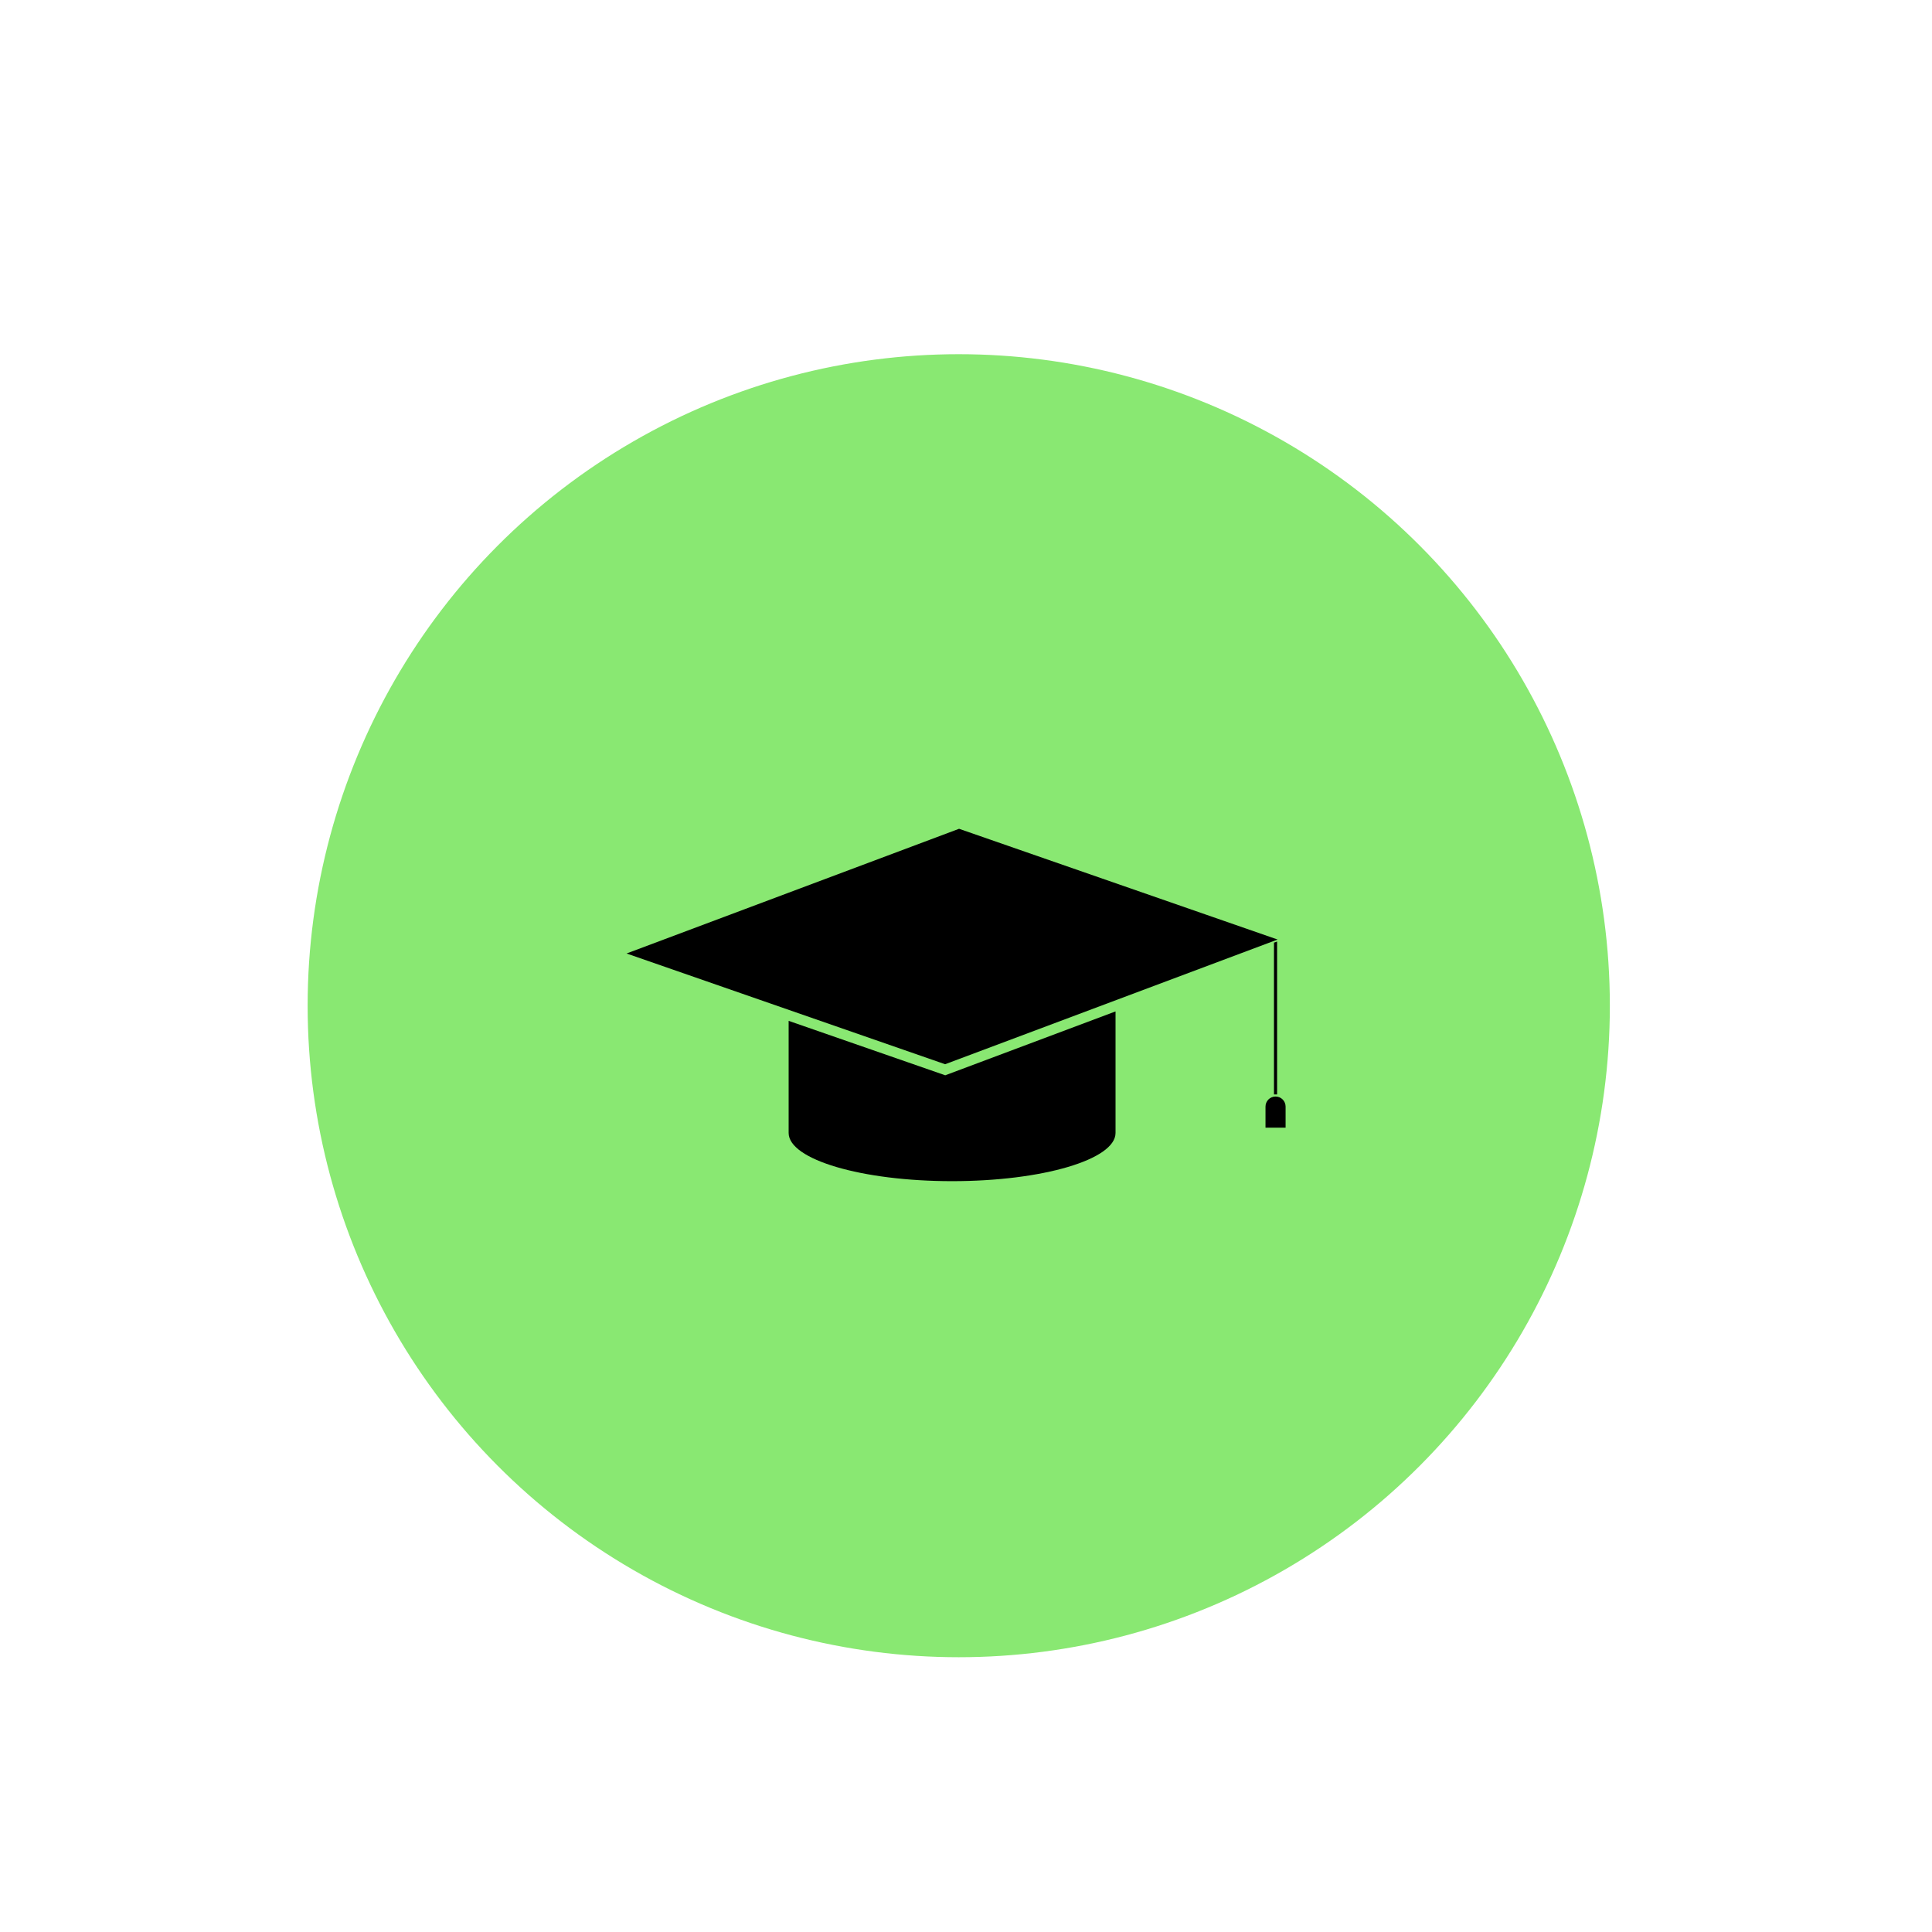
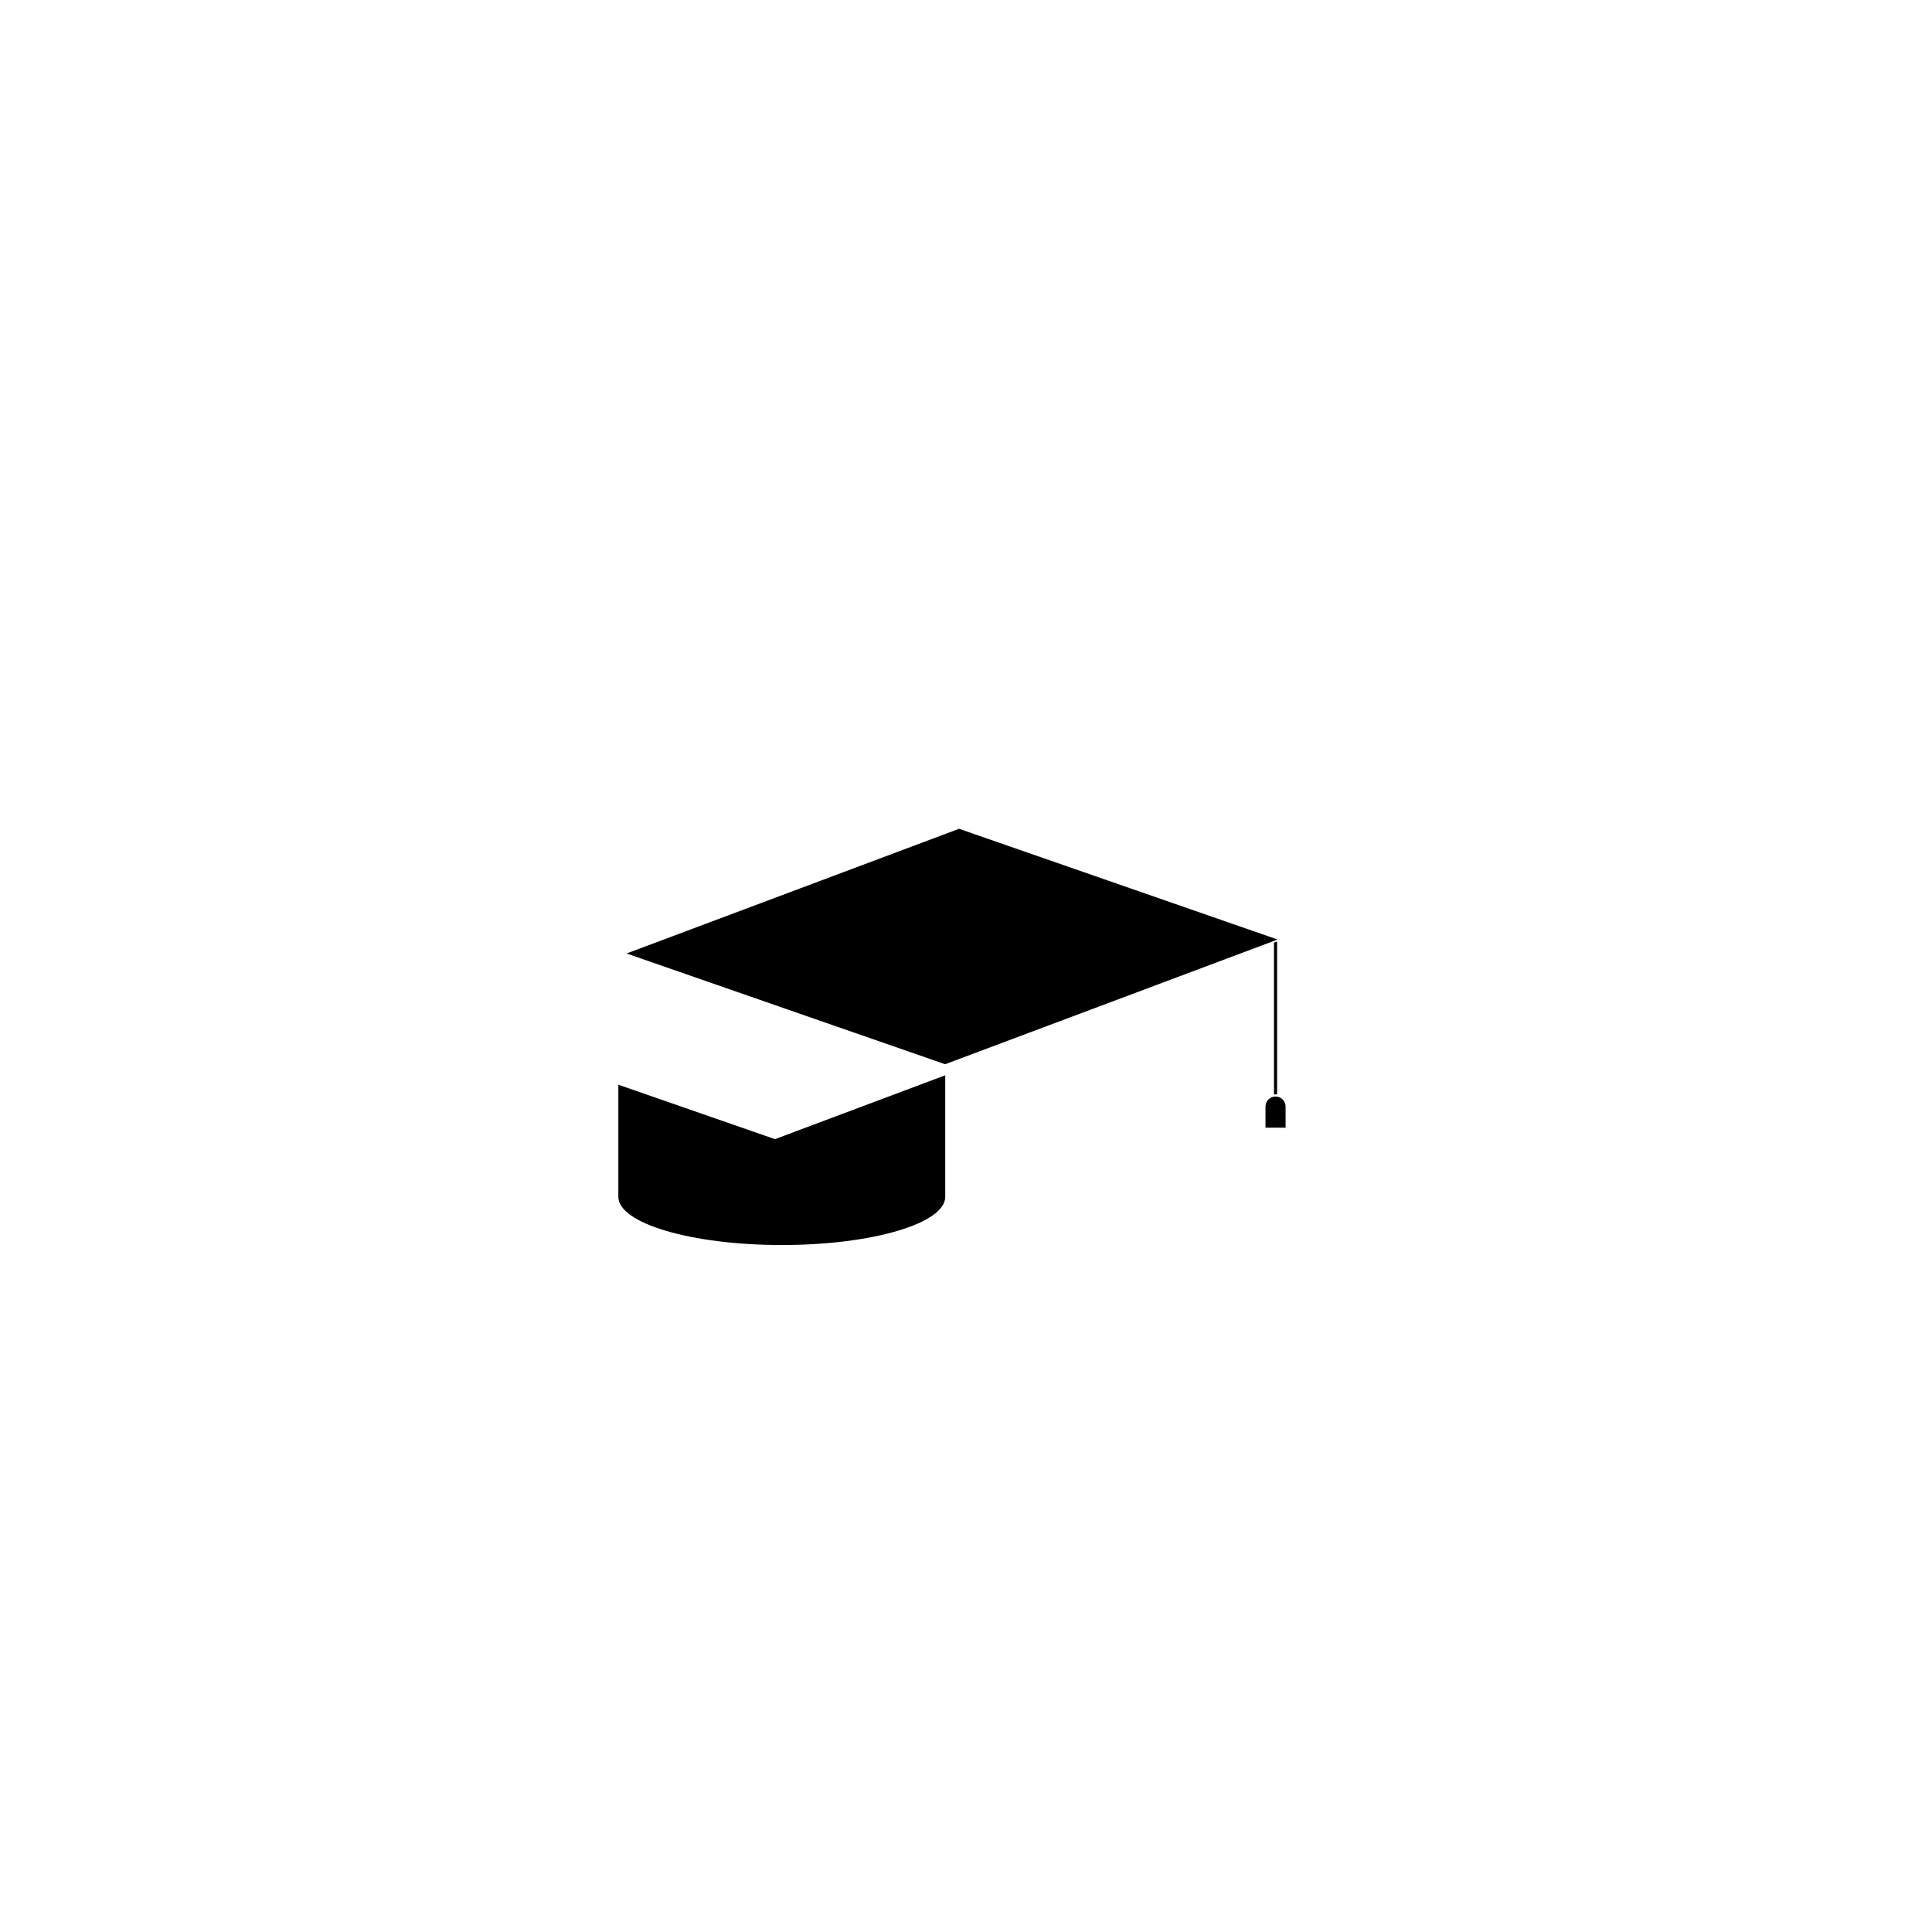
<svg xmlns="http://www.w3.org/2000/svg" id="Ebene_1" viewBox="0 0 900 900">
  <defs>
    <style>.cls-1{fill:#89e872;}</style>
  </defs>
-   <ellipse class="cls-1" cx="446.62" cy="468.5" rx="303.31" ry="303.5" />
-   <path d="m440.33,500.91l79.33-29.75v56.61c0,12.41-34.09,22.46-76.14,22.46s-76.14-10.06-76.14-22.46v-52.22l72.95,25.36Z" />
+   <path d="m440.33,500.91v56.61c0,12.41-34.09,22.46-76.14,22.46s-76.14-10.06-76.14-22.46v-52.22l72.95,25.36Z" />
  <polygon points="595.16 437.67 440.27 495.76 291.87 444.17 446.77 386.08 595.16 437.67" />
  <polygon points="594.92 438.61 594.92 509.83 593.47 509.83 593.47 439.12 594.92 438.61" />
  <path d="m594.2,510.8h0c2.58,0,4.68,2.1,4.68,4.68v9.84h-9.36v-9.84c0-2.58,2.1-4.68,4.68-4.68Z" />
</svg>